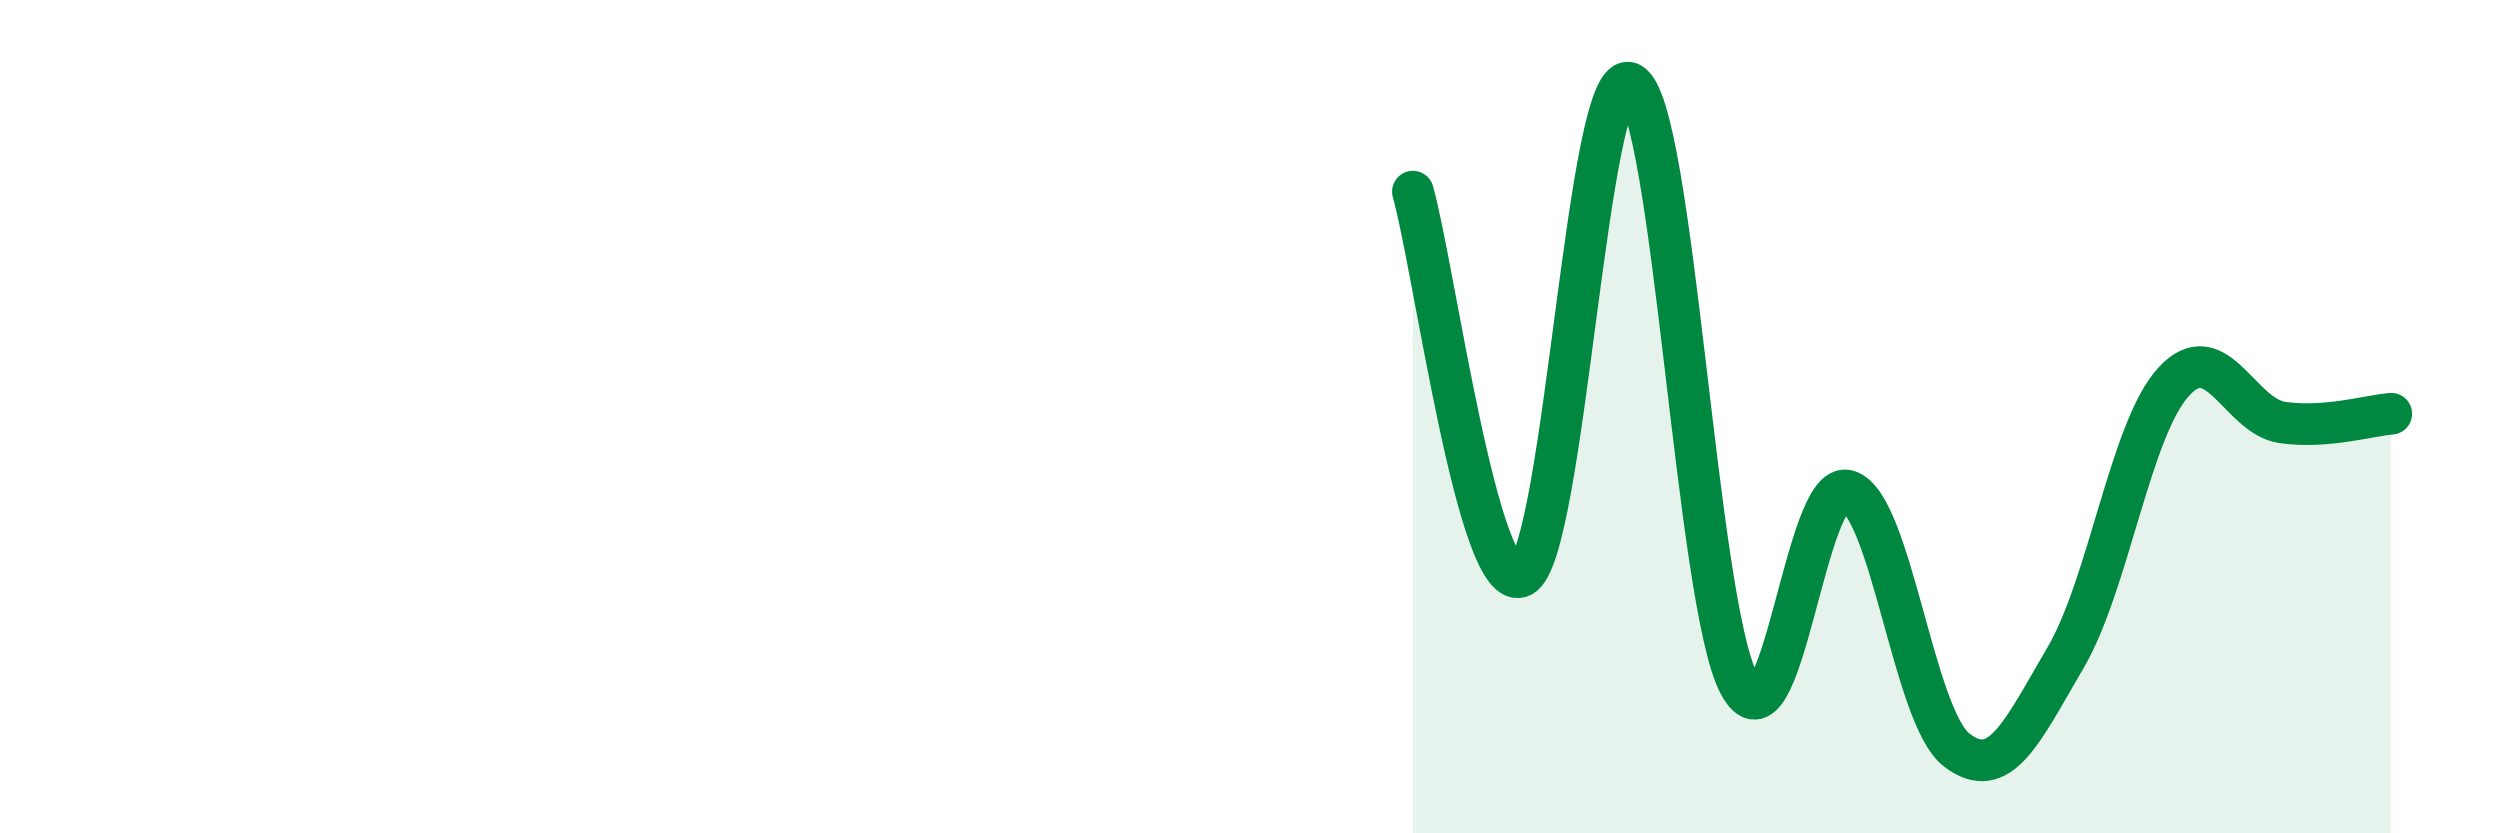
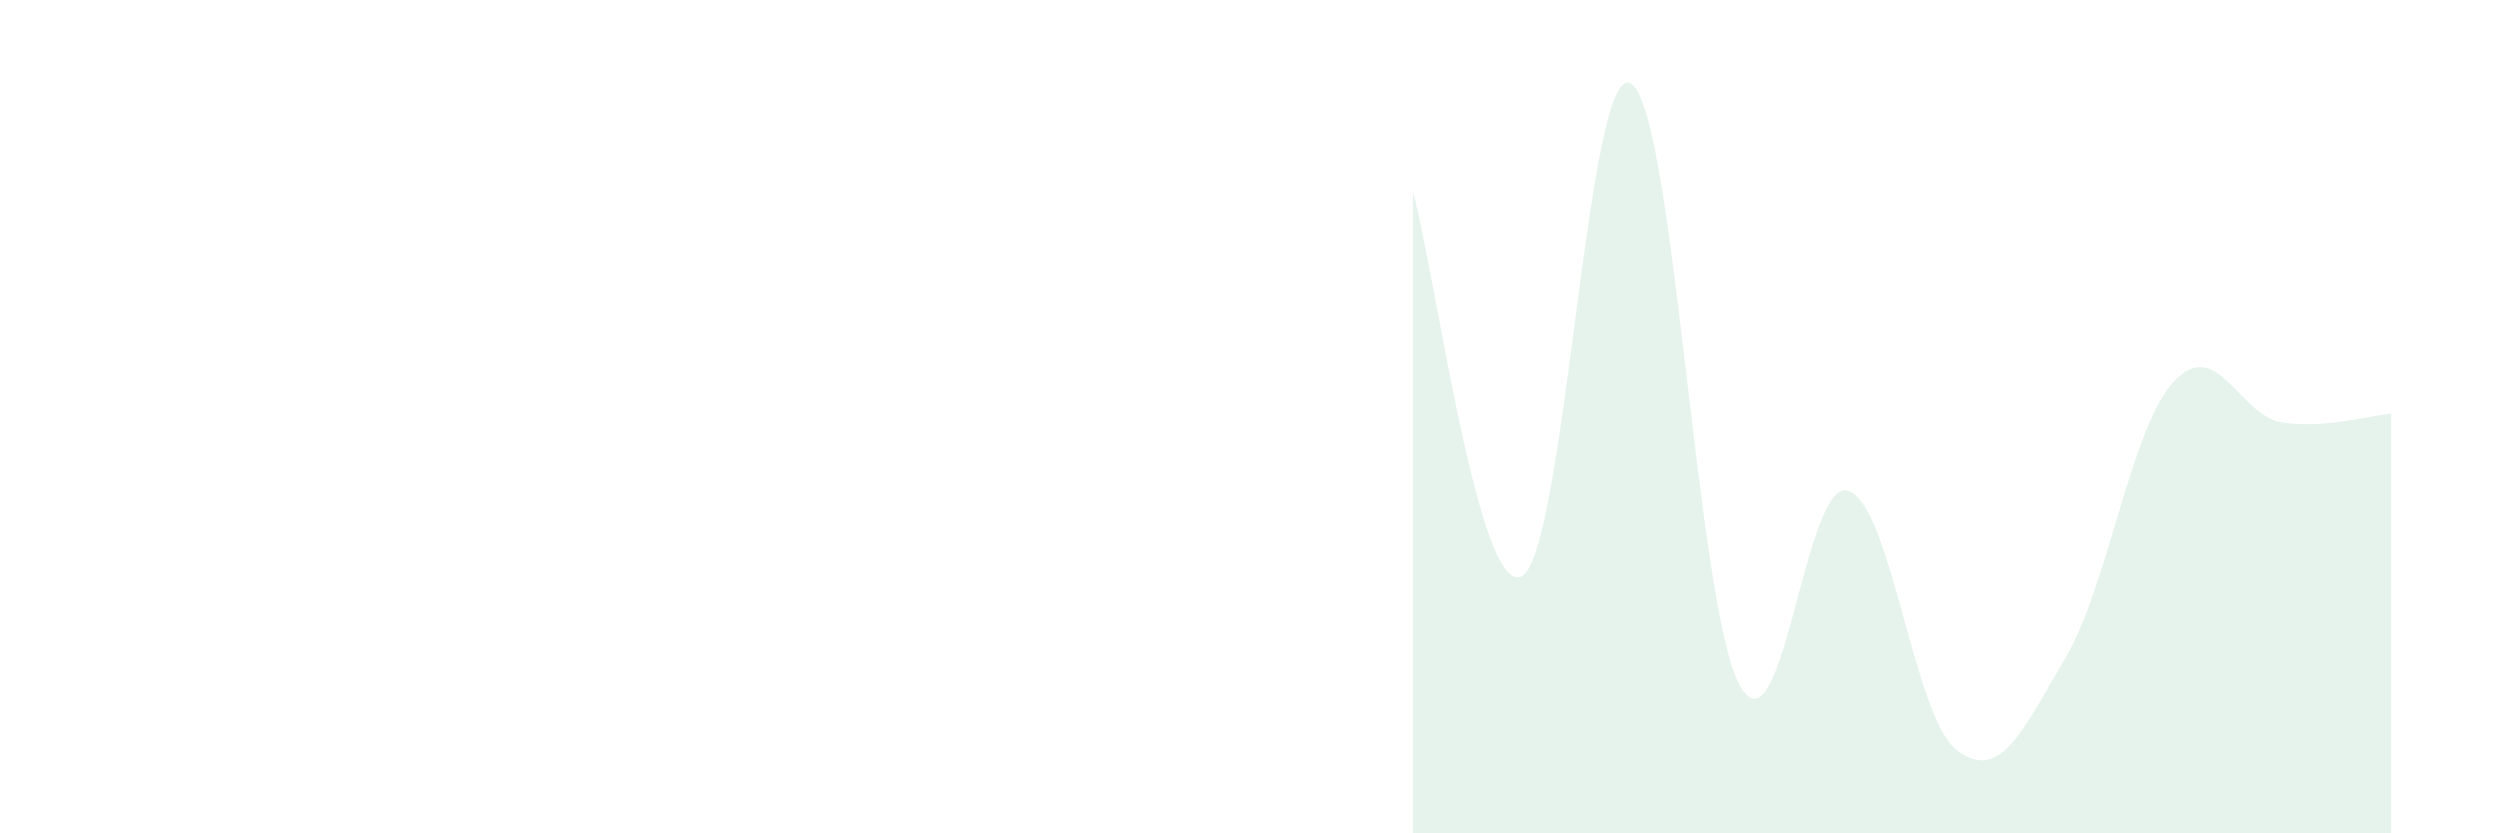
<svg xmlns="http://www.w3.org/2000/svg" width="60" height="20" viewBox="0 0 60 20">
  <path d="M 33.91,4.6 C 34.43,6.45 35.48,14.35 36.52,13.83 C 37.56,13.31 38.09,1.48 39.13,2 C 40.17,2.52 40.7,14.46 41.74,16.42 C 42.78,18.38 43.31,11.46 44.35,11.78 C 45.39,12.1 45.92,17.2 46.96,18 C 48,18.8 48.53,17.56 49.57,15.79 C 50.61,14.02 51.13,10.29 52.17,9.16 C 53.21,8.03 53.74,9.99 54.78,10.14 C 55.82,10.29 56.87,9.97 57.39,9.93L57.39 20L33.91 20Z" fill="#008740" opacity="0.1" stroke-linecap="round" stroke-linejoin="round" />
-   <path d="M 33.91,4.6 C 34.43,6.45 35.48,14.35 36.52,13.83 C 37.56,13.31 38.09,1.48 39.13,2 C 40.17,2.52 40.7,14.46 41.74,16.42 C 42.78,18.38 43.31,11.46 44.35,11.78 C 45.39,12.1 45.92,17.2 46.96,18 C 48,18.8 48.53,17.56 49.57,15.79 C 50.61,14.02 51.13,10.29 52.17,9.16 C 53.21,8.03 53.74,9.99 54.78,10.14 C 55.82,10.29 56.87,9.97 57.39,9.93" stroke="#008740" stroke-width="1" fill="none" stroke-linecap="round" stroke-linejoin="round" />
</svg>